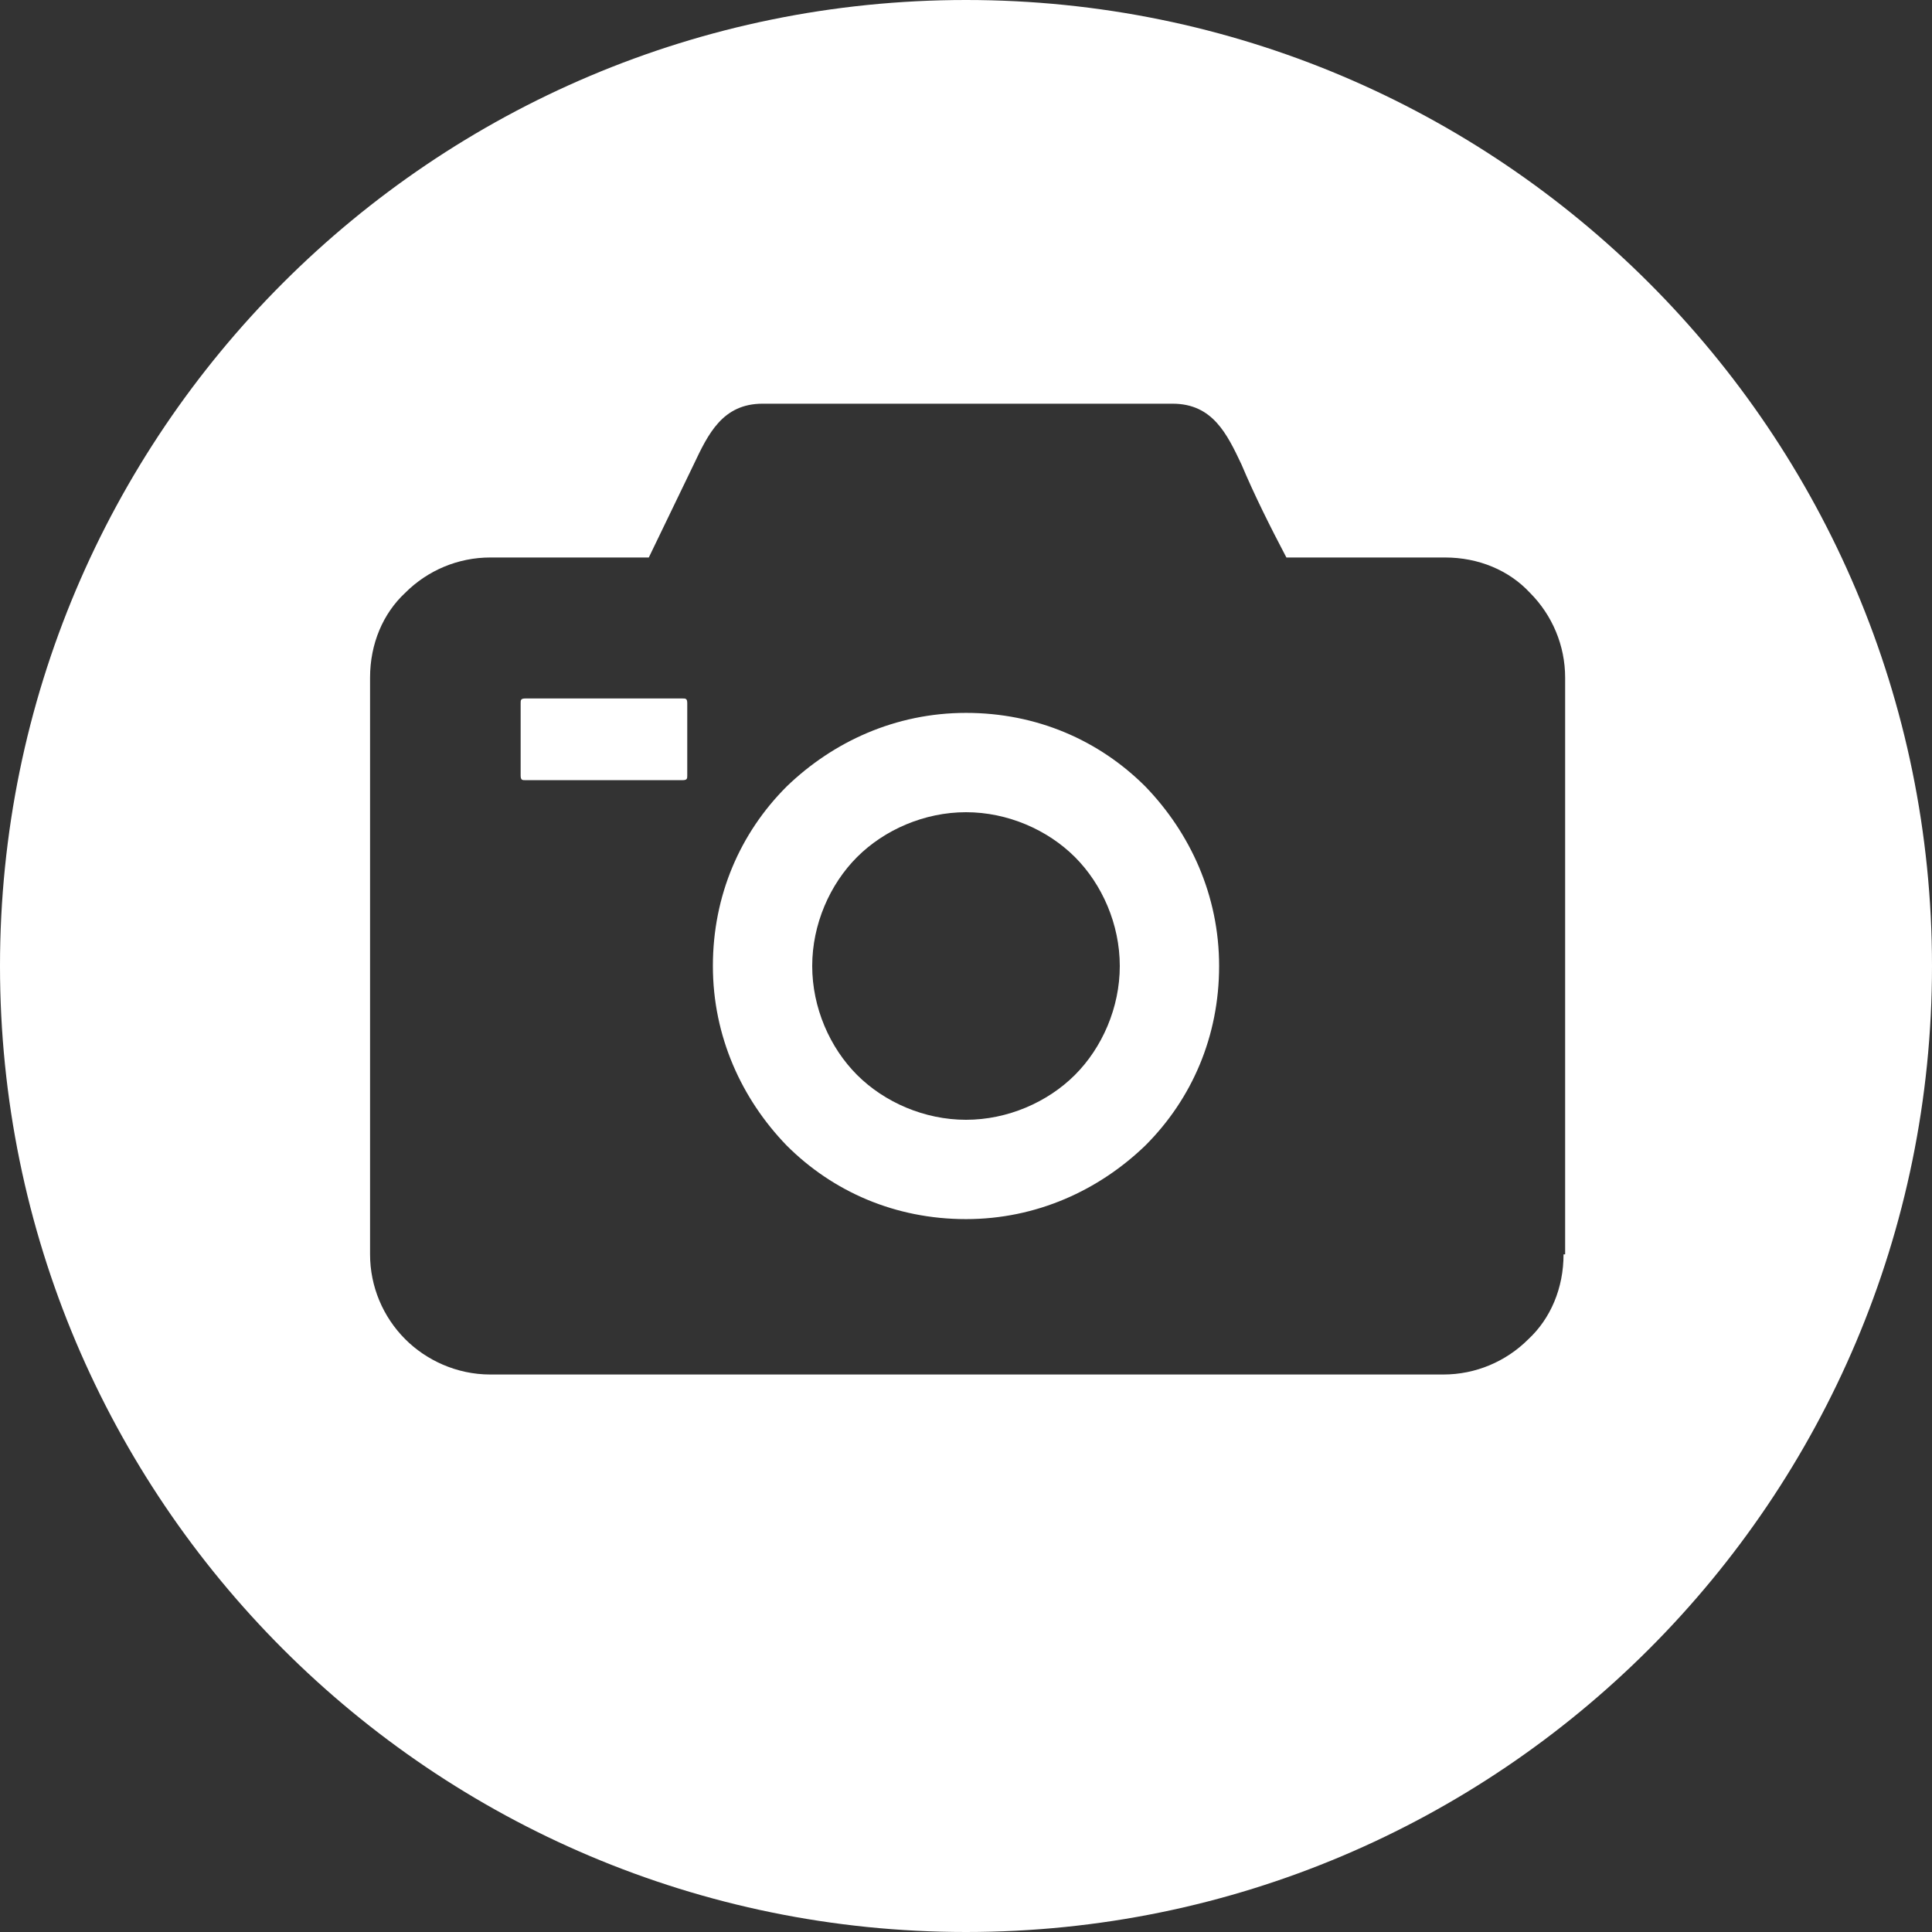
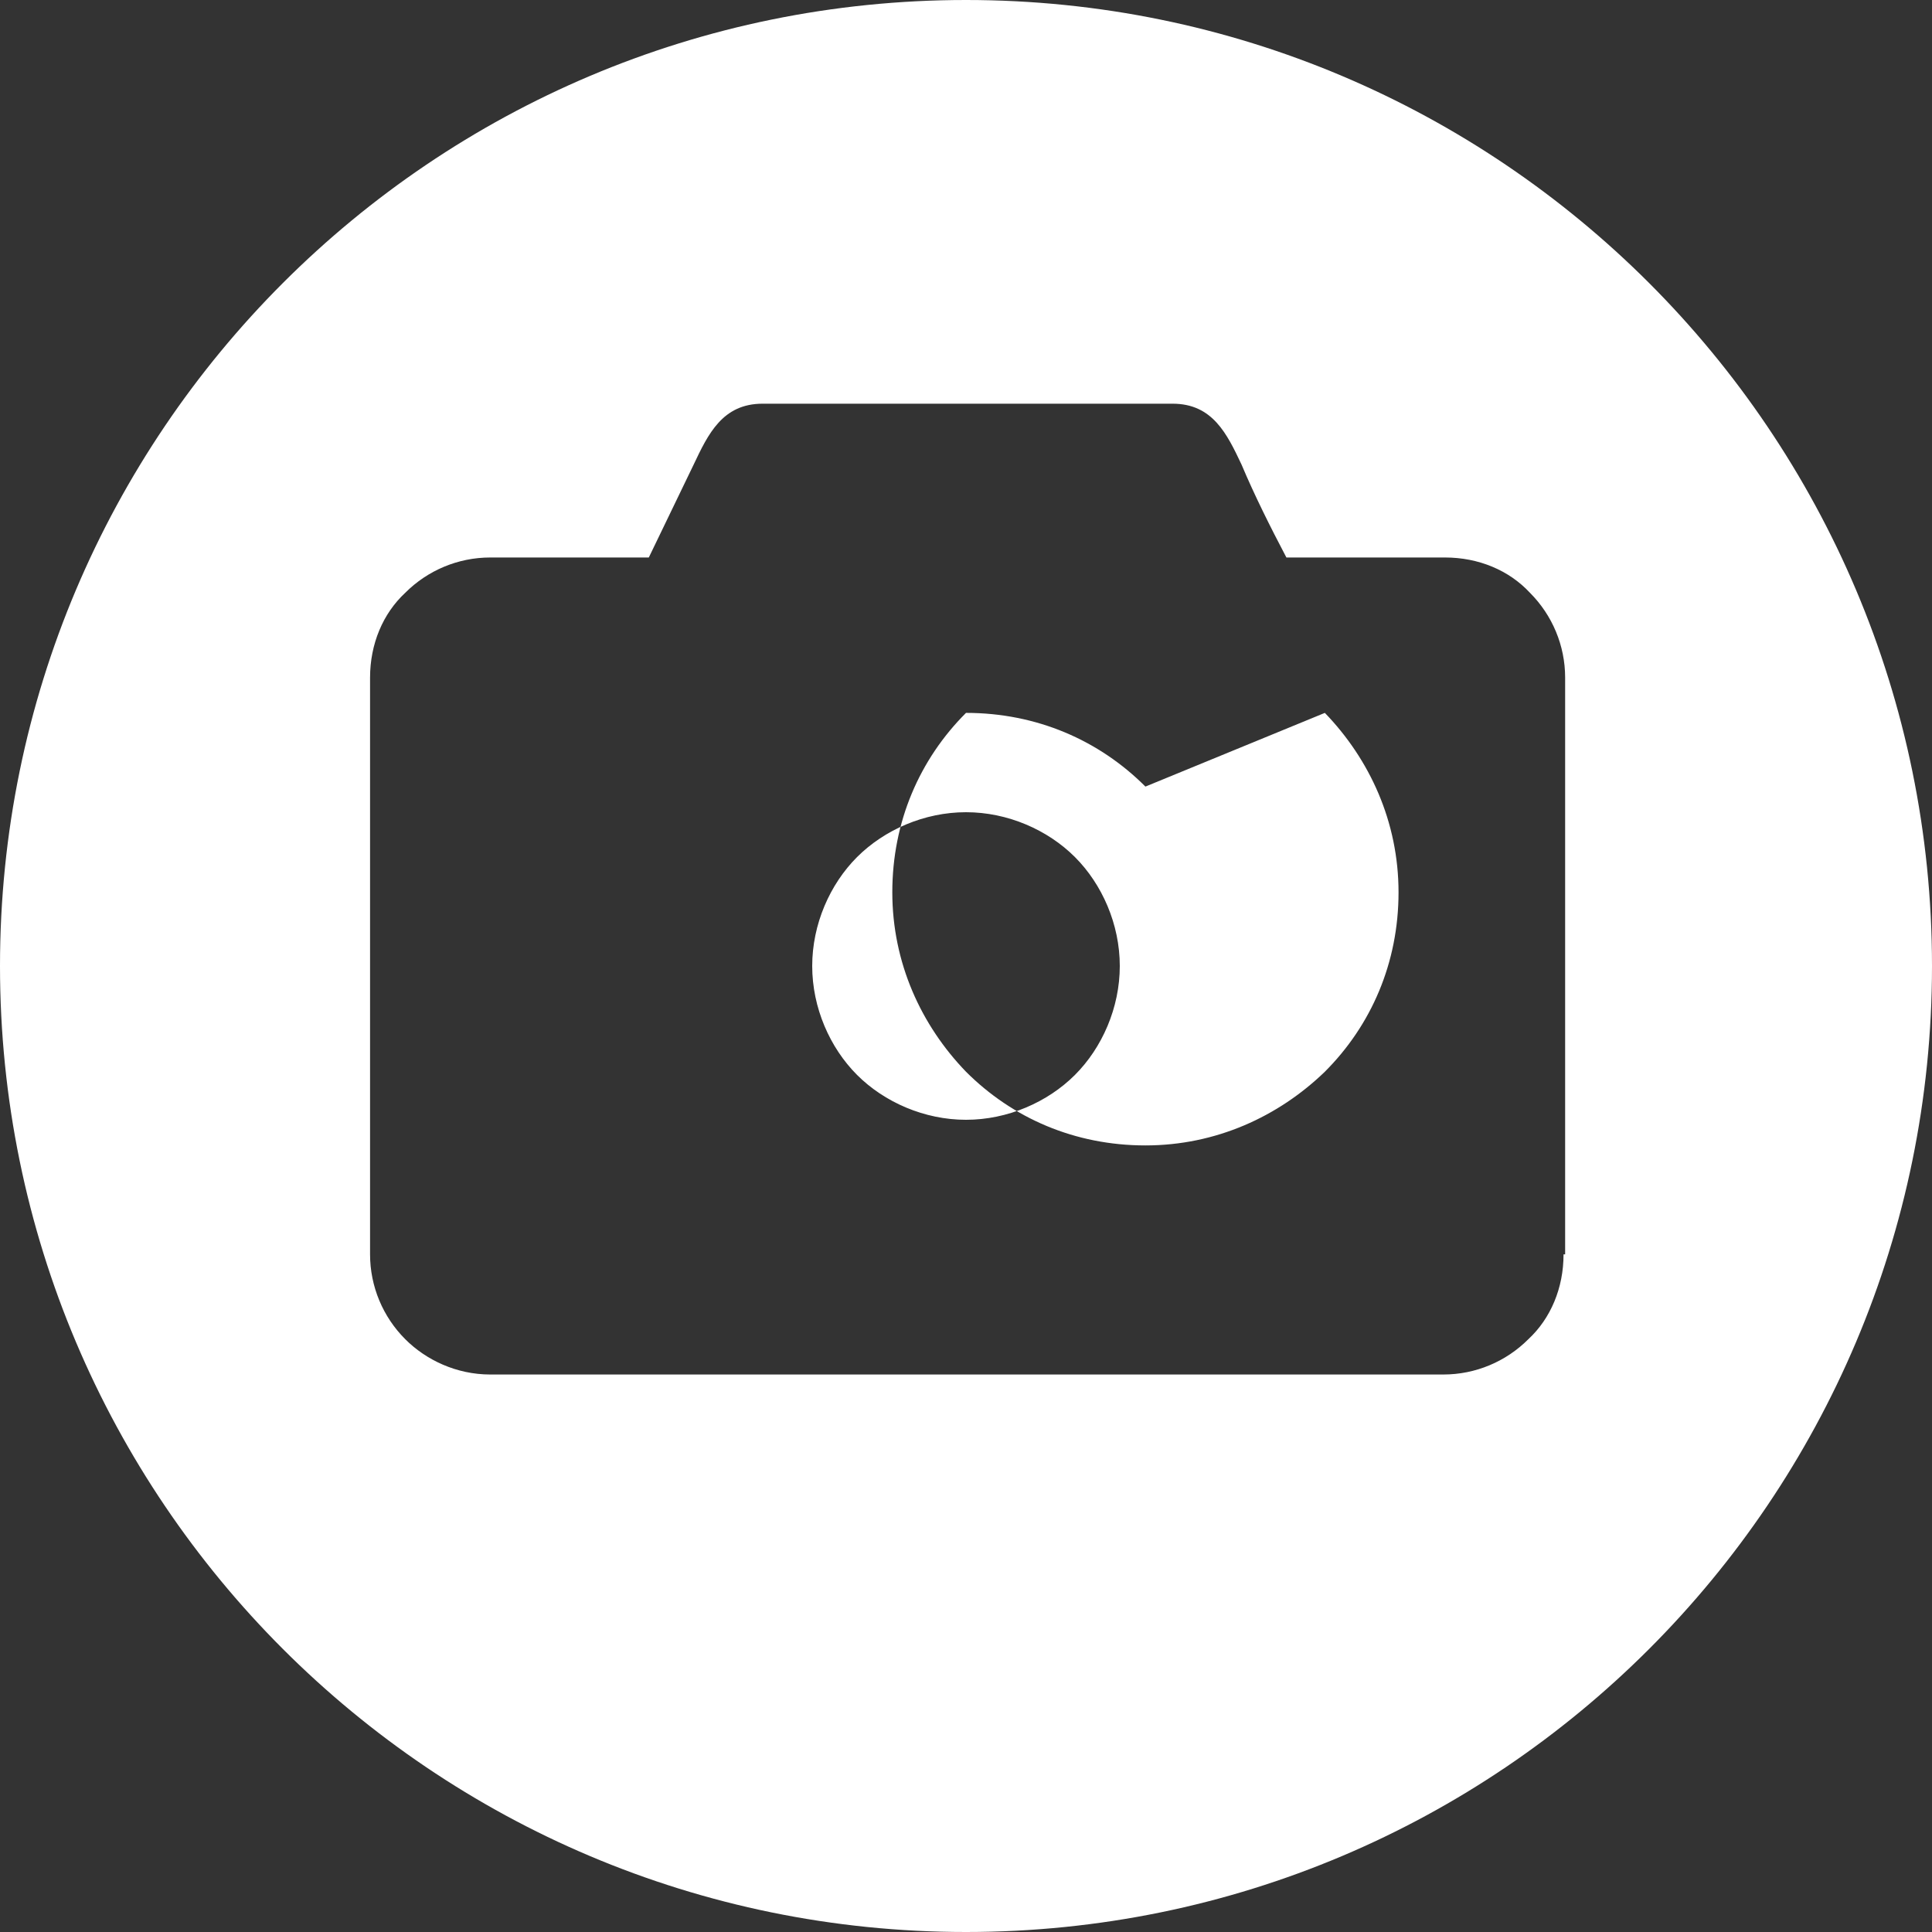
<svg xmlns="http://www.w3.org/2000/svg" id="Layer_1" version="1.1" viewBox="0 0 120.6 120.6">
  <rect x="0" y="0" width="120.6" height="120.6" fill="#333333" stroke="none" />
  <defs>
    <style>
      .st0 {
        fill-rule: evenodd;
      }

      .st0, .st1 {
        fill: #fff;
      }
    </style>
  </defs>
-   <path class="st1" d="M32.8,43.6h9.8c.2,0,.3,0,.3.3v4.5c0,.2,0,.3-.3.3h-9.8c-.2,0-.3,0-.3-.3v-4.5c0-.2,0-.3.3-.3Z" />
-   <path class="st0" d="M71.5,49.1c-2.9-2.9-6.8-4.6-11.2-4.6s-8.3,1.8-11.2,4.6c-2.9,2.9-4.6,6.8-4.6,11.2s1.8,8.3,4.6,11.2c2.9,2.9,6.8,4.6,11.2,4.6s8.3-1.8,11.2-4.6c2.9-2.9,4.6-6.8,4.6-11.2s-1.8-8.3-4.6-11.2ZM67.1,67.1c-1.7,1.7-4.2,2.8-6.8,2.8s-5.1-1.1-6.8-2.8c-1.7-1.7-2.8-4.2-2.8-6.8s1.1-5.1,2.8-6.8,4.2-2.8,6.8-2.8,5.1,1.1,6.8,2.8,2.8,4.2,2.8,6.8-1.1,5.1-2.8,6.8Z" />
+   <path class="st0" d="M71.5,49.1c-2.9-2.9-6.8-4.6-11.2-4.6c-2.9,2.9-4.6,6.8-4.6,11.2s1.8,8.3,4.6,11.2c2.9,2.9,6.8,4.6,11.2,4.6s8.3-1.8,11.2-4.6c2.9-2.9,4.6-6.8,4.6-11.2s-1.8-8.3-4.6-11.2ZM67.1,67.1c-1.7,1.7-4.2,2.8-6.8,2.8s-5.1-1.1-6.8-2.8c-1.7-1.7-2.8-4.2-2.8-6.8s1.1-5.1,2.8-6.8,4.2-2.8,6.8-2.8,5.1,1.1,6.8,2.8,2.8,4.2,2.8,6.8-1.1,5.1-2.8,6.8Z" />
  <path class="st0" d="M60.3,0C27,0,0,27,0,60.3s27,60.3,60.3,60.3,60.3-27,60.3-60.3S93.6,0,60.3,0ZM97.6,78.3c0,2.1-.8,4-2.2,5.3h0c-1.4,1.4-3.3,2.2-5.3,2.2H30.6c-2.1,0-4-.9-5.3-2.2h0c-1.4-1.4-2.2-3.3-2.2-5.3v-36c0-2.1.8-4,2.2-5.3,1.4-1.4,3.3-2.2,5.3-2.2h9.9l2.8-5.8h0c.9-1.9,1.8-3.8,4.3-3.8h25.6c2.5,0,3.4,1.9,4.3,3.8.8,1.9,1.8,3.9,2.8,5.8h9.9c2.1,0,4,.8,5.3,2.2,1.4,1.4,2.2,3.3,2.2,5.3v36h-.1Z" />
</svg>